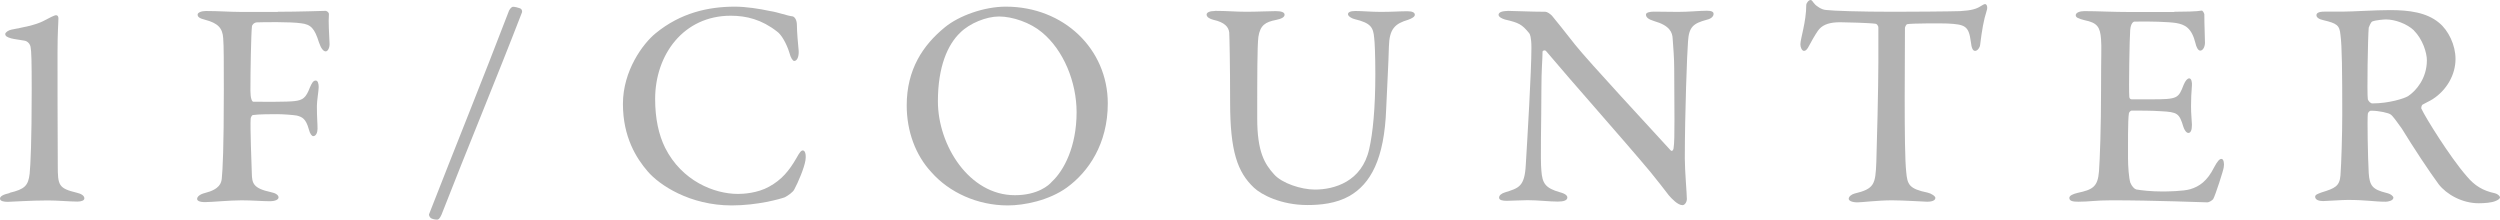
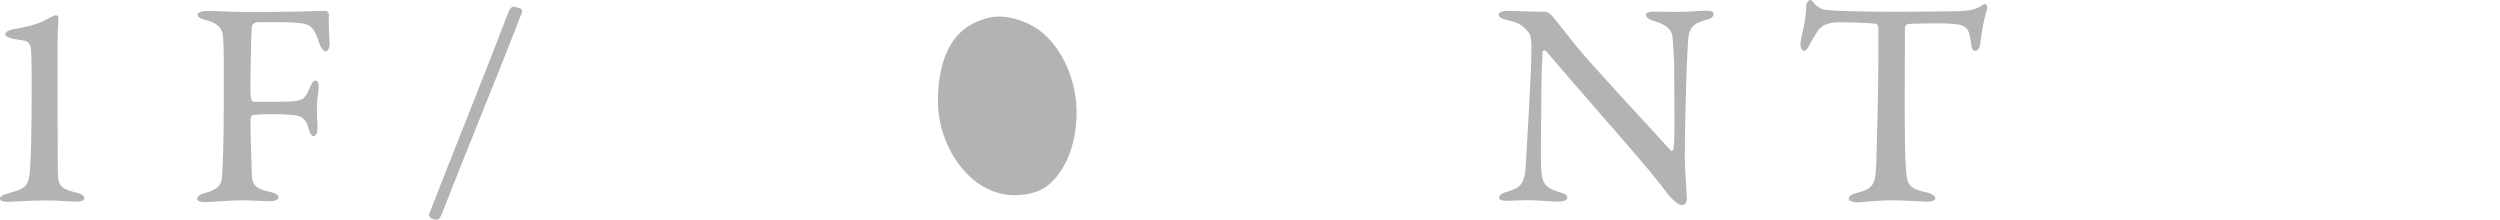
<svg xmlns="http://www.w3.org/2000/svg" id="_レイヤー_2" data-name="レイヤー 2" viewBox="0 0 195.57 17.18">
  <defs>
    <style>
      .cls-1 {
        fill: #b3b3b3;
        stroke-width: 0px;
      }
    </style>
  </defs>
  <g id="_レイヤー_4" data-name="レイヤー 4">
    <g>
      <path class="cls-1" d="M.76,15.08c1.17-.28,1.45-.55,1.56-1.49.07-.74.16-2.55.16-6.55,0-2.23-.02-3.04-.09-3.38-.05-.23-.23-.44-.48-.48-.37-.07-.78-.11-1.04-.18-.32-.09-.46-.18-.46-.34,0-.12.25-.3.48-.34.9-.18,1.89-.35,2.53-.69.44-.23.83-.44.97-.44.12,0,.18.11.18.23,0,.41-.07,1.03-.07,2.71s0,6.09.02,8.81c0,1.56.05,1.79,1.5,2.14.3.07.58.21.58.44,0,.16-.23.25-.55.25-.55,0-1.56-.09-2.3-.09-1.4,0-2.85.11-3.15.11-.28,0-.6-.05-.6-.25,0-.18.23-.32.76-.44Z" />
      <path class="cls-1" d="M21.73.92c1.66,0,3.52-.07,3.7-.07.12-.02.3.11.3.25-.05.67.02,1.52.05,2.3.02.3-.12.62-.3.62s-.37-.23-.53-.71c-.34-1.08-.62-1.4-1.4-1.49-.78-.12-2.99-.09-3.47-.07-.23.02-.37.23-.37.3-.07.6-.12,3.54-.12,5.06,0,.57.12.85.23.85.87,0,2.64.02,3.2-.05.69-.07.92-.28,1.22-1.06.14-.32.25-.55.46-.55.16,0,.23.23.23.51,0,.3-.14,1.06-.14,1.47,0,1.01.05,1.31.05,1.79,0,.3-.12.58-.34.58-.09,0-.25-.16-.34-.53-.23-.85-.53-.97-.94-1.08-.28-.05-1.08-.11-1.54-.11-.41,0-1.45,0-1.91.07-.05,0-.16.18-.16.28-.05.64.07,3.68.09,4.3.02.74.09,1.15,1.49,1.45.37.07.6.23.6.41,0,.16-.23.3-.69.3-.6,0-1.33-.07-2.21-.07-.97,0-2.3.14-2.85.14-.46,0-.62-.12-.62-.25,0-.18.23-.37.6-.46,1.2-.3,1.29-.81,1.33-1.13.07-.71.16-2.35.16-6.9,0-2.16,0-3.5-.05-4.09-.05-.78-.41-1.17-1.4-1.43-.46-.11-.6-.23-.6-.41,0-.16.3-.28.64-.28,1.01,0,1.89.07,2.64.07h2.99Z" />
      <path class="cls-1" d="M39.81.85c.07-.12.18-.32.34-.32.12,0,.41.07.53.12s.18.16.16.3c-2.07,5.36-4.23,10.53-6.3,15.84-.14.32-.25.39-.34.39-.21,0-.37-.05-.48-.11-.09-.05-.18-.23-.16-.3,2.07-5.31,4.21-10.58,6.25-15.91Z" />
-       <path class="cls-1" d="M60.28.87c.58.09,1.33.37,1.72.41.12.02.34.21.34.69,0,.53.09,1.49.14,2.02.02.48-.14.78-.35.78-.11,0-.28-.25-.37-.62-.23-.76-.64-1.45-.97-1.68-1.2-.94-2.39-1.24-3.63-1.24-3.68,0-5.91,3.04-5.91,6.51,0,1.54.28,2.81.78,3.82,1.31,2.6,3.84,3.61,5.7,3.61.39,0,1.52-.05,2.44-.57.97-.53,1.56-1.24,2.12-2.21.28-.51.39-.62.51-.62.25,0,.25.51.21.76-.09.6-.58,1.75-.87,2.28-.09.21-.48.48-.74.62-.37.14-2.16.64-4.16.64-3.27,0-5.66-1.59-6.58-2.67-.87-1.01-1.93-2.67-1.93-5.27s1.56-4.71,2.55-5.52c1.96-1.61,4.14-2.09,6.21-2.09.85,0,1.91.16,2.78.35Z" />
-       <path class="cls-1" d="M86.66,8.09c0,3.17-1.52,5.36-3.2,6.58-1.4,1.01-3.33,1.4-4.62,1.4-2.37,0-4.58-1.01-5.98-2.6-1.24-1.33-1.93-3.2-1.93-5.22,0-2.81,1.26-4.71,2.99-6.12,1.1-.9,3.06-1.61,4.76-1.61,4.55,0,7.98,3.33,7.98,7.57ZM75.12,2.55c-.99.94-1.75,2.67-1.75,5.38,0,3.43,2.44,7.34,6.02,7.34,1.79,0,2.67-.78,2.9-1.06.94-.87,1.93-2.74,1.93-5.43,0-2.35-1.01-4.85-2.71-6.25-.9-.76-2.3-1.24-3.36-1.24-.99,0-2.3.53-3.04,1.27Z" />
-       <path class="cls-1" d="M95.04.85c.97,0,1.61.07,2.46.07s1.79-.05,2.3-.05c.44,0,.69.09.69.28s-.23.32-.67.41c-.83.16-1.24.41-1.38,1.33-.09.76-.09,3.1-.09,6.37,0,2.62.58,3.56,1.31,4.37.62.71,2.14,1.2,3.2,1.2,1.52,0,3.68-.62,4.25-3.17.28-1.22.48-3.15.48-5.86,0-1.49-.05-2.58-.09-2.83-.07-.85-.28-1.17-1.52-1.47-.23-.05-.53-.23-.53-.39,0-.14.16-.25.58-.25.55,0,1.24.07,1.98.07.94,0,1.45-.05,2.09-.05.37,0,.58.09.58.28,0,.14-.21.28-.53.39-1.01.3-1.47.69-1.5,2.12-.02,1.03-.16,3.61-.21,4.81-.14,4-1.24,5.91-2.87,6.85-1.06.6-2.3.71-3.29.71-2.07,0-3.61-.81-4.19-1.36-1.29-1.22-1.86-2.85-1.86-6.67,0-2.99-.05-5.17-.07-5.47-.05-.44-.37-.8-1.24-.99-.28-.07-.53-.21-.53-.41,0-.18.28-.28.64-.28Z" />
+       <path class="cls-1" d="M86.66,8.09ZM75.12,2.55c-.99.94-1.75,2.67-1.75,5.38,0,3.43,2.44,7.34,6.02,7.34,1.79,0,2.67-.78,2.9-1.06.94-.87,1.93-2.74,1.93-5.43,0-2.35-1.01-4.85-2.71-6.25-.9-.76-2.3-1.24-3.36-1.24-.99,0-2.3.53-3.04,1.27Z" />
      <path class="cls-1" d="M117.92.85c.53,0,1.79.07,2.97.07.14,0,.37.16.51.3.34.41.92,1.13,1.82,2.28,1.06,1.33,6,6.65,7.47,8.26.14.14.23-.09.23-.16.12-.71.05-3.22.05-6.25,0-.78-.07-1.63-.12-2.32-.02-.48-.21-1.03-1.45-1.38-.46-.14-.64-.3-.64-.51,0-.16.3-.23.62-.23.58,0,1.2.02,1.89.02.87,0,1.66-.09,2.25-.09.39,0,.53.09.53.25s-.14.37-.55.46c-1.01.28-1.38.53-1.45,1.7-.07.81-.25,5.63-.25,9.15,0,.97.16,2.76.16,3.17,0,.23-.16.48-.34.48-.37,0-.85-.51-1.08-.78-.39-.51-.83-1.08-1.45-1.84-2.16-2.58-6.07-6.97-8.14-9.43-.09-.11-.28-.05-.28.05,0,.62-.09,1.26-.09,3.06,0,2.3-.09,5.45,0,6.25.07.99.32,1.36,1.45,1.68.46.12.58.28.58.41,0,.23-.3.32-.74.32-.67,0-1.54-.11-2.37-.11-.51,0-1.24.05-1.63.05-.32,0-.6-.05-.6-.25s.23-.34.46-.41c1.08-.34,1.54-.44,1.63-2.16.12-2,.44-7.29.44-9.15,0-.85-.12-1.08-.18-1.15-.57-.69-.8-.81-1.88-1.06-.25-.07-.51-.21-.51-.37,0-.18.23-.3.71-.3Z" />
      <path class="cls-1" d="M153.34.87c.9-.05,1.29-.18,1.61-.39.16-.09.25-.16.34-.16.12,0,.23.21.12.53-.23.71-.37,1.52-.51,2.67-.02.21-.21.46-.39.46-.16,0-.28-.16-.34-.74-.16-1.22-.46-1.33-1.82-1.4-.41-.02-2.8-.02-3.15.05-.09.02-.18.23-.18.3,0,1.08-.02,3.47-.02,5.45,0,2.67.02,4.9.12,5.82.09.97.21,1.31,1.68,1.61.3.07.6.28.6.41,0,.25-.39.3-.64.3-.18,0-1.84-.11-2.76-.11-1.08,0-2.37.16-2.69.16-.46,0-.69-.14-.69-.28,0-.18.23-.35.46-.41,1.56-.37,1.63-.74,1.7-2.44.05-1.38.16-6.02.16-7.8v-2.74c0-.16-.14-.3-.21-.3-.44-.07-2.39-.12-2.78-.12-.78,0-1.29.16-1.63.53-.11.12-.37.51-.74,1.2-.23.48-.37.51-.46.51-.16,0-.28-.28-.28-.51,0-.44.46-1.77.46-3.08,0-.14.18-.39.34-.39.12,0,.16.16.37.37.07.07.46.39.83.41.58.07,2.67.14,5.31.14,1.22,0,4.3-.02,5.2-.05Z" />
-       <path class="cls-1" d="M170.11.92c.76,0,1.75-.02,2.12-.09.07-.02.18.16.21.28,0,.92.05,1.77.05,2.23,0,.32-.16.62-.37.62-.18,0-.32-.32-.37-.57-.3-1.22-.83-1.47-1.52-1.59-.55-.09-2.09-.14-3.27-.11-.05,0-.28.11-.32.67-.05.55-.12,4.67-.07,5.2,0,.09.05.21.18.21h1.54c2.07,0,2.12-.07,2.53-1.13.14-.34.3-.51.44-.51.18,0,.23.34.21.55-.05.62-.07,1.08-.07,1.63,0,.62.05.94.07,1.45,0,.41-.09.64-.28.64-.16,0-.32-.25-.39-.48-.32-1.06-.46-1.15-1.75-1.22-.74-.05-1.66-.05-2.3-.05-.09,0-.21.16-.21.21-.09.53-.07,2.6-.07,3.54,0,.64.07,1.52.18,1.89.12.28.3.48.46.53.39.07,1.17.16,2.05.16.37,0,1.66-.02,2.18-.18.71-.21,1.33-.64,1.86-1.7.28-.53.44-.67.58-.67.18,0,.23.39.18.64,0,.18-.67,2.25-.83,2.51-.07.09-.32.25-.44.25-.25,0-4.18-.16-7.52-.16-1.26,0-1.72.11-2.58.11-.44,0-.71-.05-.71-.3,0-.18.28-.3.64-.39,1.17-.25,1.59-.46,1.68-1.7.07-.94.16-3.45.16-6.3s.05-3.36,0-4.02c-.07-.97-.3-1.29-1.29-1.49-.48-.12-.69-.21-.69-.39,0-.21.34-.32.67-.32,1.08,0,2.18.07,3.63.07h3.4Z" />
-       <path class="cls-1" d="M190.28,7.77c-.12.09-.58.3-.76.41-.09.05-.14.28-.09.34.28.62,2.21,3.75,3.54,5.27.62.74,1.26,1.13,2.21,1.33.21.05.39.23.39.32,0,.12-.21.23-.34.28-.3.14-.9.18-1.33.18-1.29,0-2.51-.69-3.13-1.49-.78-1.06-1.96-2.85-2.88-4.35-.32-.46-.74-1.03-.87-1.1-.14-.12-.9-.3-1.54-.3-.14,0-.25.18-.25.25-.05.41,0,3.36.07,4.62.07.99.28,1.29,1.38,1.56.39.09.55.28.55.37,0,.25-.44.32-.6.32-.92,0-1.49-.14-2.97-.14-.48,0-1.68.09-1.93.09-.35,0-.62-.11-.62-.34,0-.16.21-.23.51-.34,1.04-.32,1.4-.48,1.47-1.33.07-.92.14-3.24.14-4.76,0-3.31-.02-5.38-.14-6.23-.07-.76-.28-.9-1.33-1.15-.34-.07-.55-.21-.55-.39,0-.16.16-.28.62-.28h1.38c.85,0,2.53-.12,3.77-.12,1.47,0,2.85.18,3.82.99.74.6,1.29,1.75,1.29,2.83,0,1.24-.69,2.44-1.79,3.15ZM188.85,2.39c-.55-.53-1.49-.87-2.21-.87-.12,0-.8.05-1.06.16-.12.05-.25.41-.28.48-.07.83-.14,5.15-.07,5.61.05.16.23.32.35.32,1.31,0,2.51-.39,2.8-.57.62-.41,1.47-1.38,1.47-2.81,0-.57-.32-1.63-1.01-2.32Z" />
    </g>
  </g>
</svg>